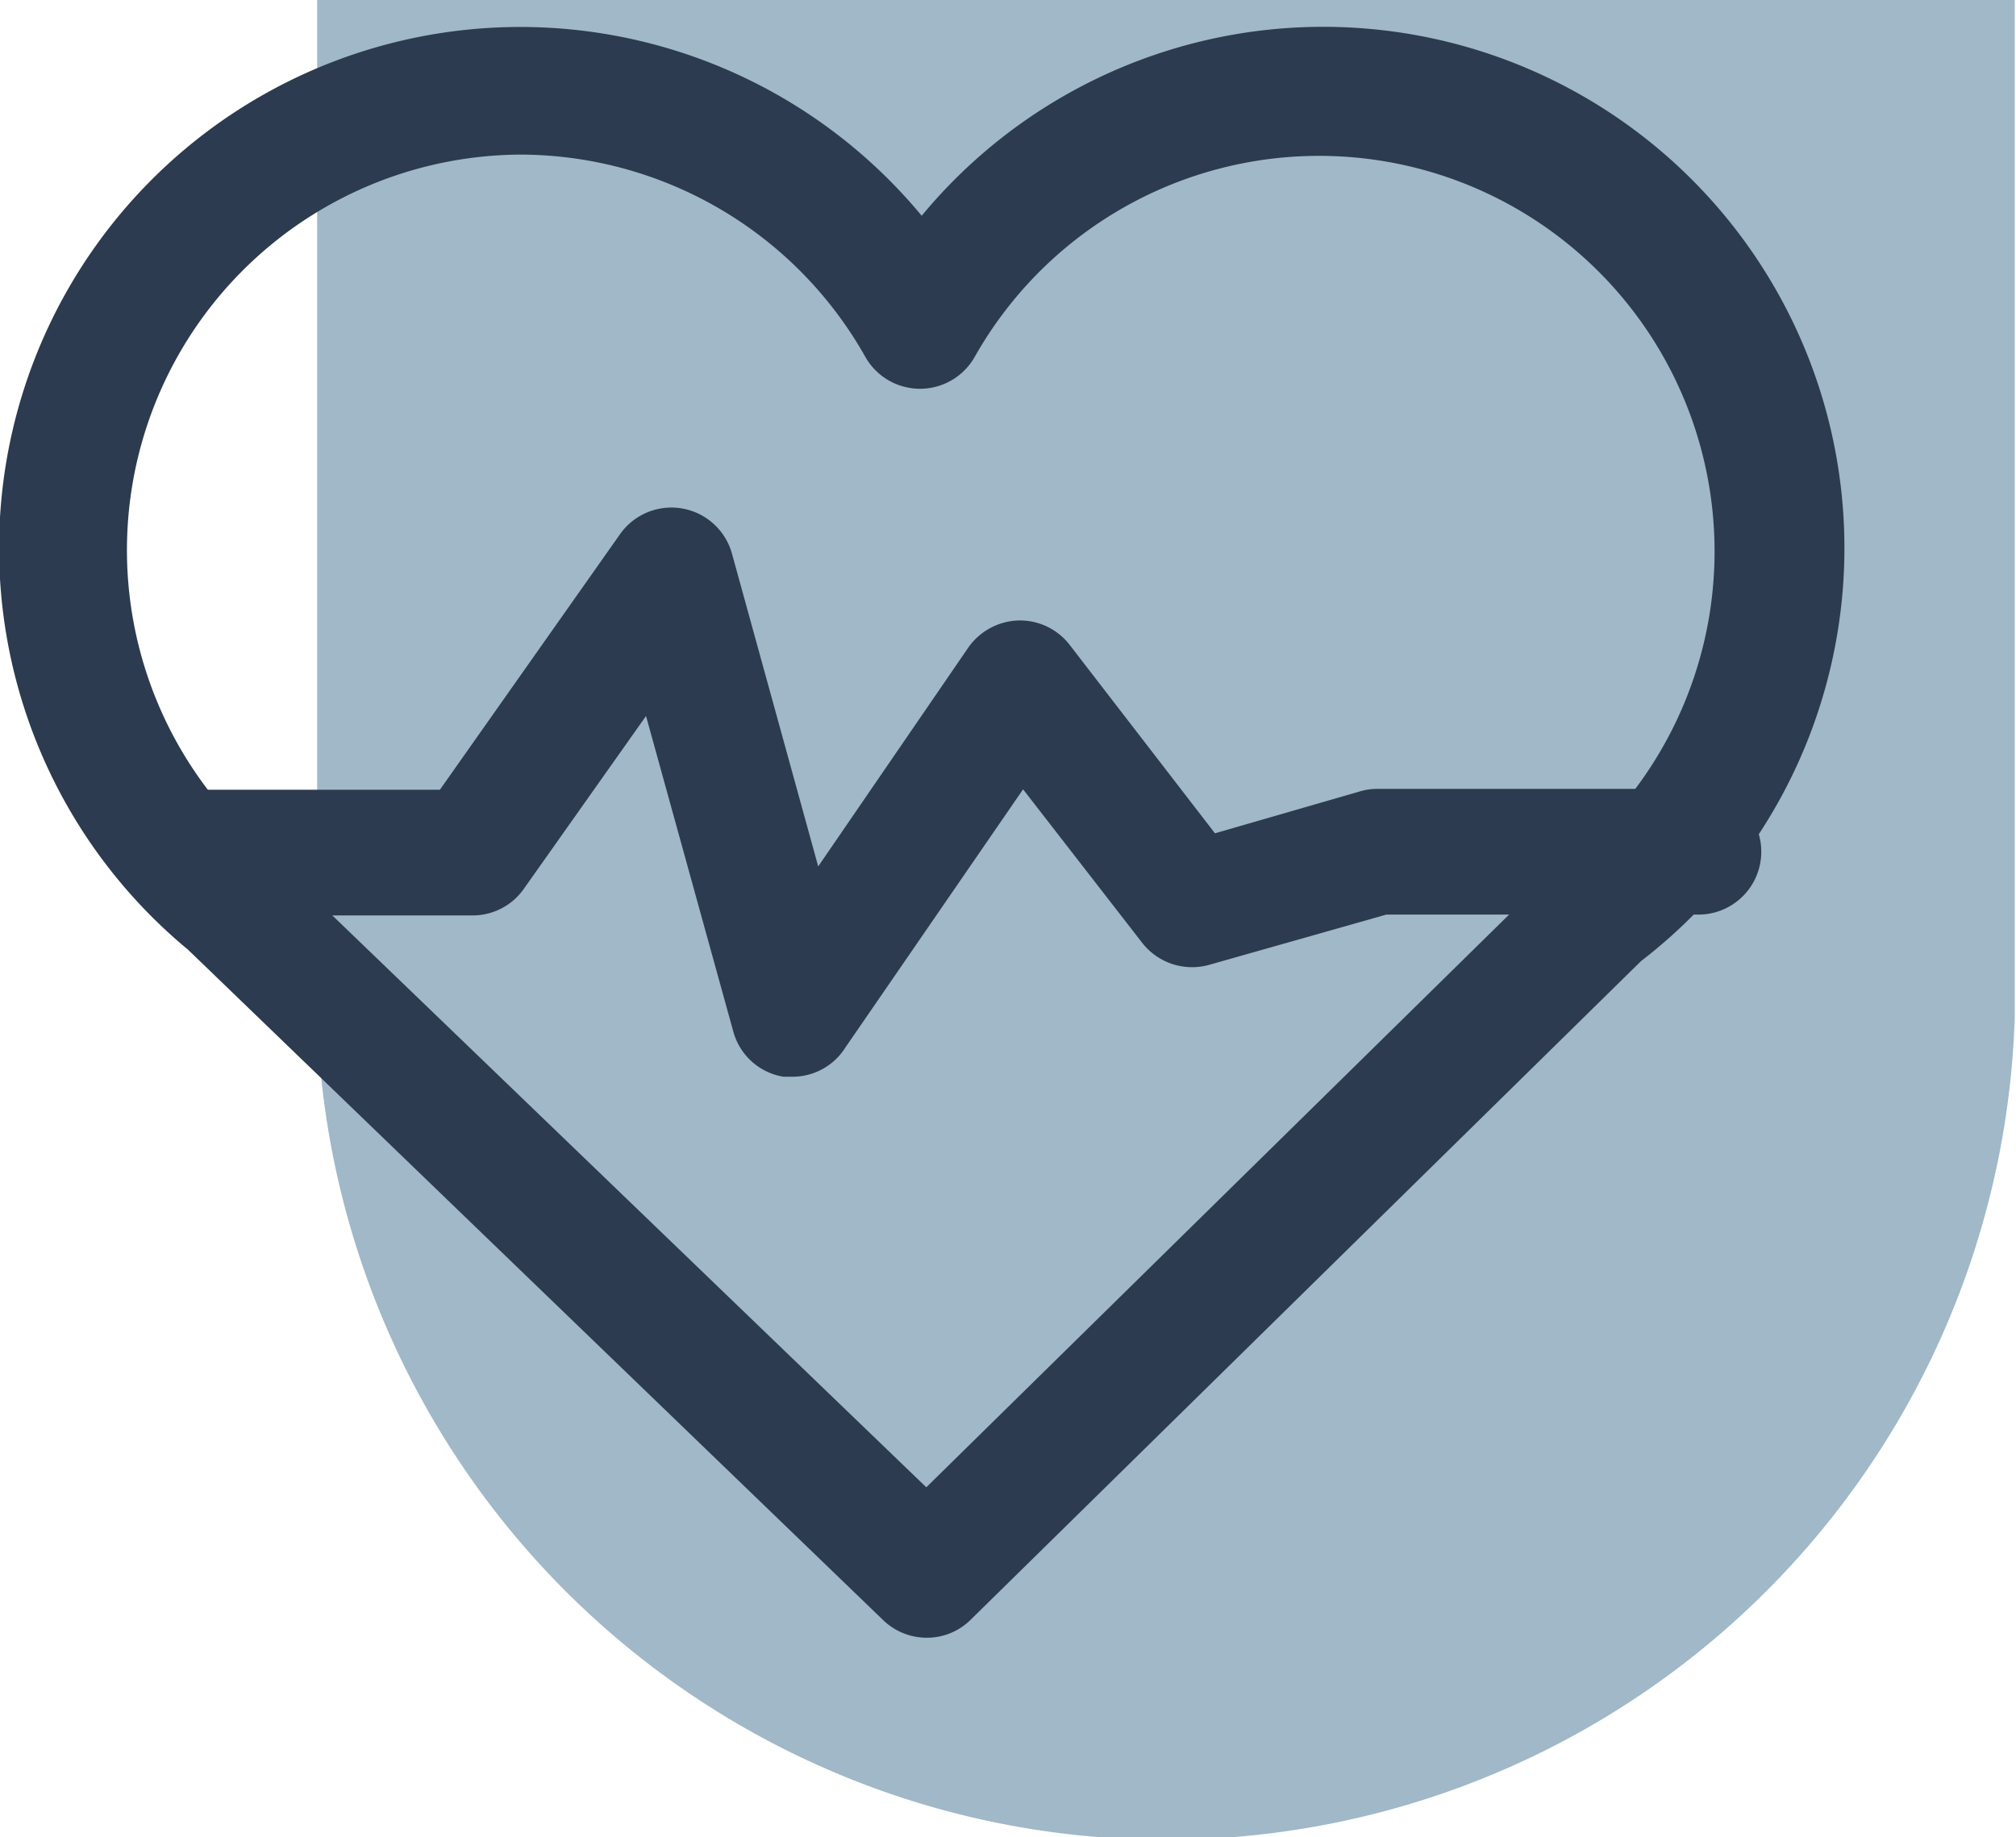
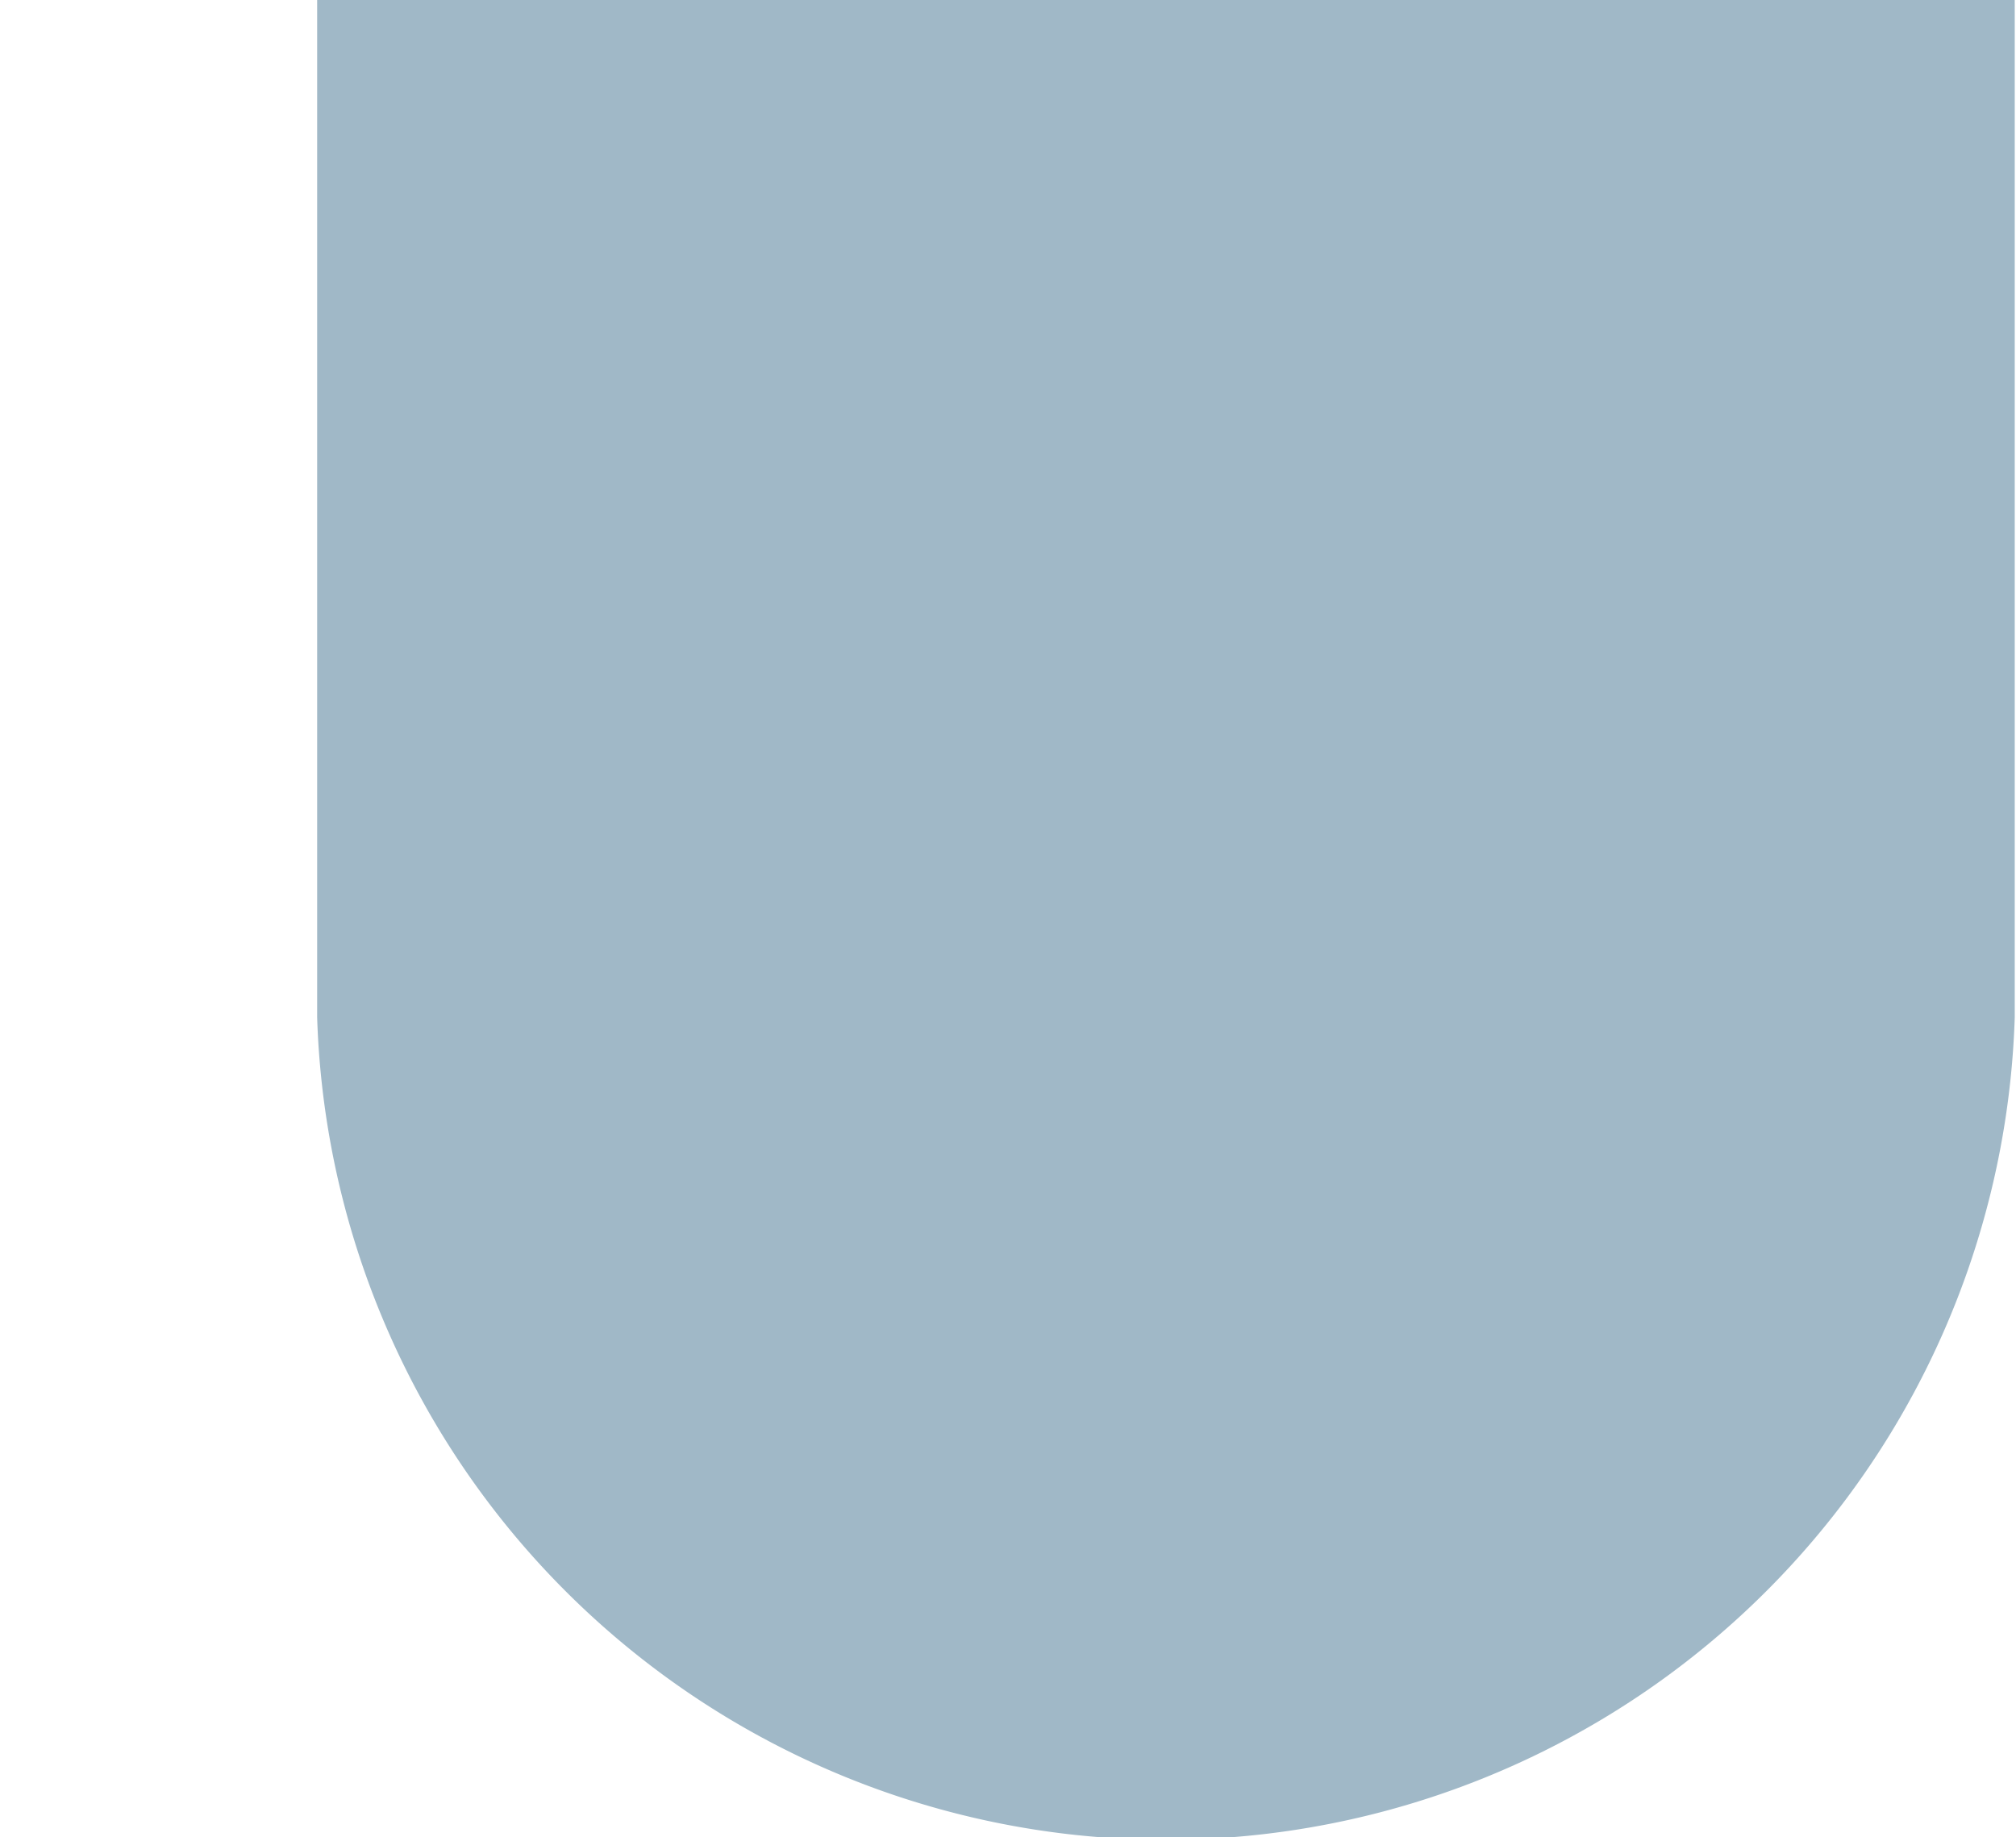
<svg xmlns="http://www.w3.org/2000/svg" viewBox="0 0 48.12 43.85">
  <defs>
    <style>.cls-1{fill:#a0b8c7;}.cls-2{fill:#2c3b4f;}</style>
  </defs>
  <g id="Layer_2" data-name="Layer 2">
    <g id="Design">
      <path class="cls-1" d="M7.57,0V24.28l0,0a20.27,20.27,0,0,0,40.52,0V0Z" />
-       <path class="cls-2" d="M22.08,39.09a1.5,1.5,0,0,1-1-.42l-16.59-16A12.44,12.44,0,1,1,22,5.15,12.44,12.44,0,1,1,39.17,22.94l-16,15.72A1.48,1.48,0,0,1,22.08,39.09ZM12.44,3.69a9.44,9.44,0,0,0-7,15.74,9.14,9.14,0,0,0,1,1l.09.07,15.58,15L37.13,20.74l.14-.12a9.44,9.44,0,1,0-14-12.11,1.5,1.5,0,0,1-2.62,0A9.47,9.47,0,0,0,12.44,3.69Z" />
-       <path class="cls-2" d="M18.94,25.7l-.24,0a1.49,1.49,0,0,1-1.2-1.09l-2.08-7.52L12.5,21.22a1.49,1.49,0,0,1-1.23.63H4.58a1.5,1.5,0,1,1,0-3H10.5l4.3-6.1a1.5,1.5,0,0,1,2.67.46l2.06,7.47,3.58-5.22a1.52,1.52,0,0,1,1.19-.65,1.5,1.5,0,0,1,1.23.58L29,19.89l3.46-1a1.4,1.4,0,0,1,.41-.06h7.67a1.5,1.5,0,0,1,0,3H33.09l-4.23,1.2a1.51,1.51,0,0,1-1.6-.53l-2.84-3.66L20.18,25A1.49,1.49,0,0,1,18.94,25.7Z" />
    </g>
  </g>
</svg>